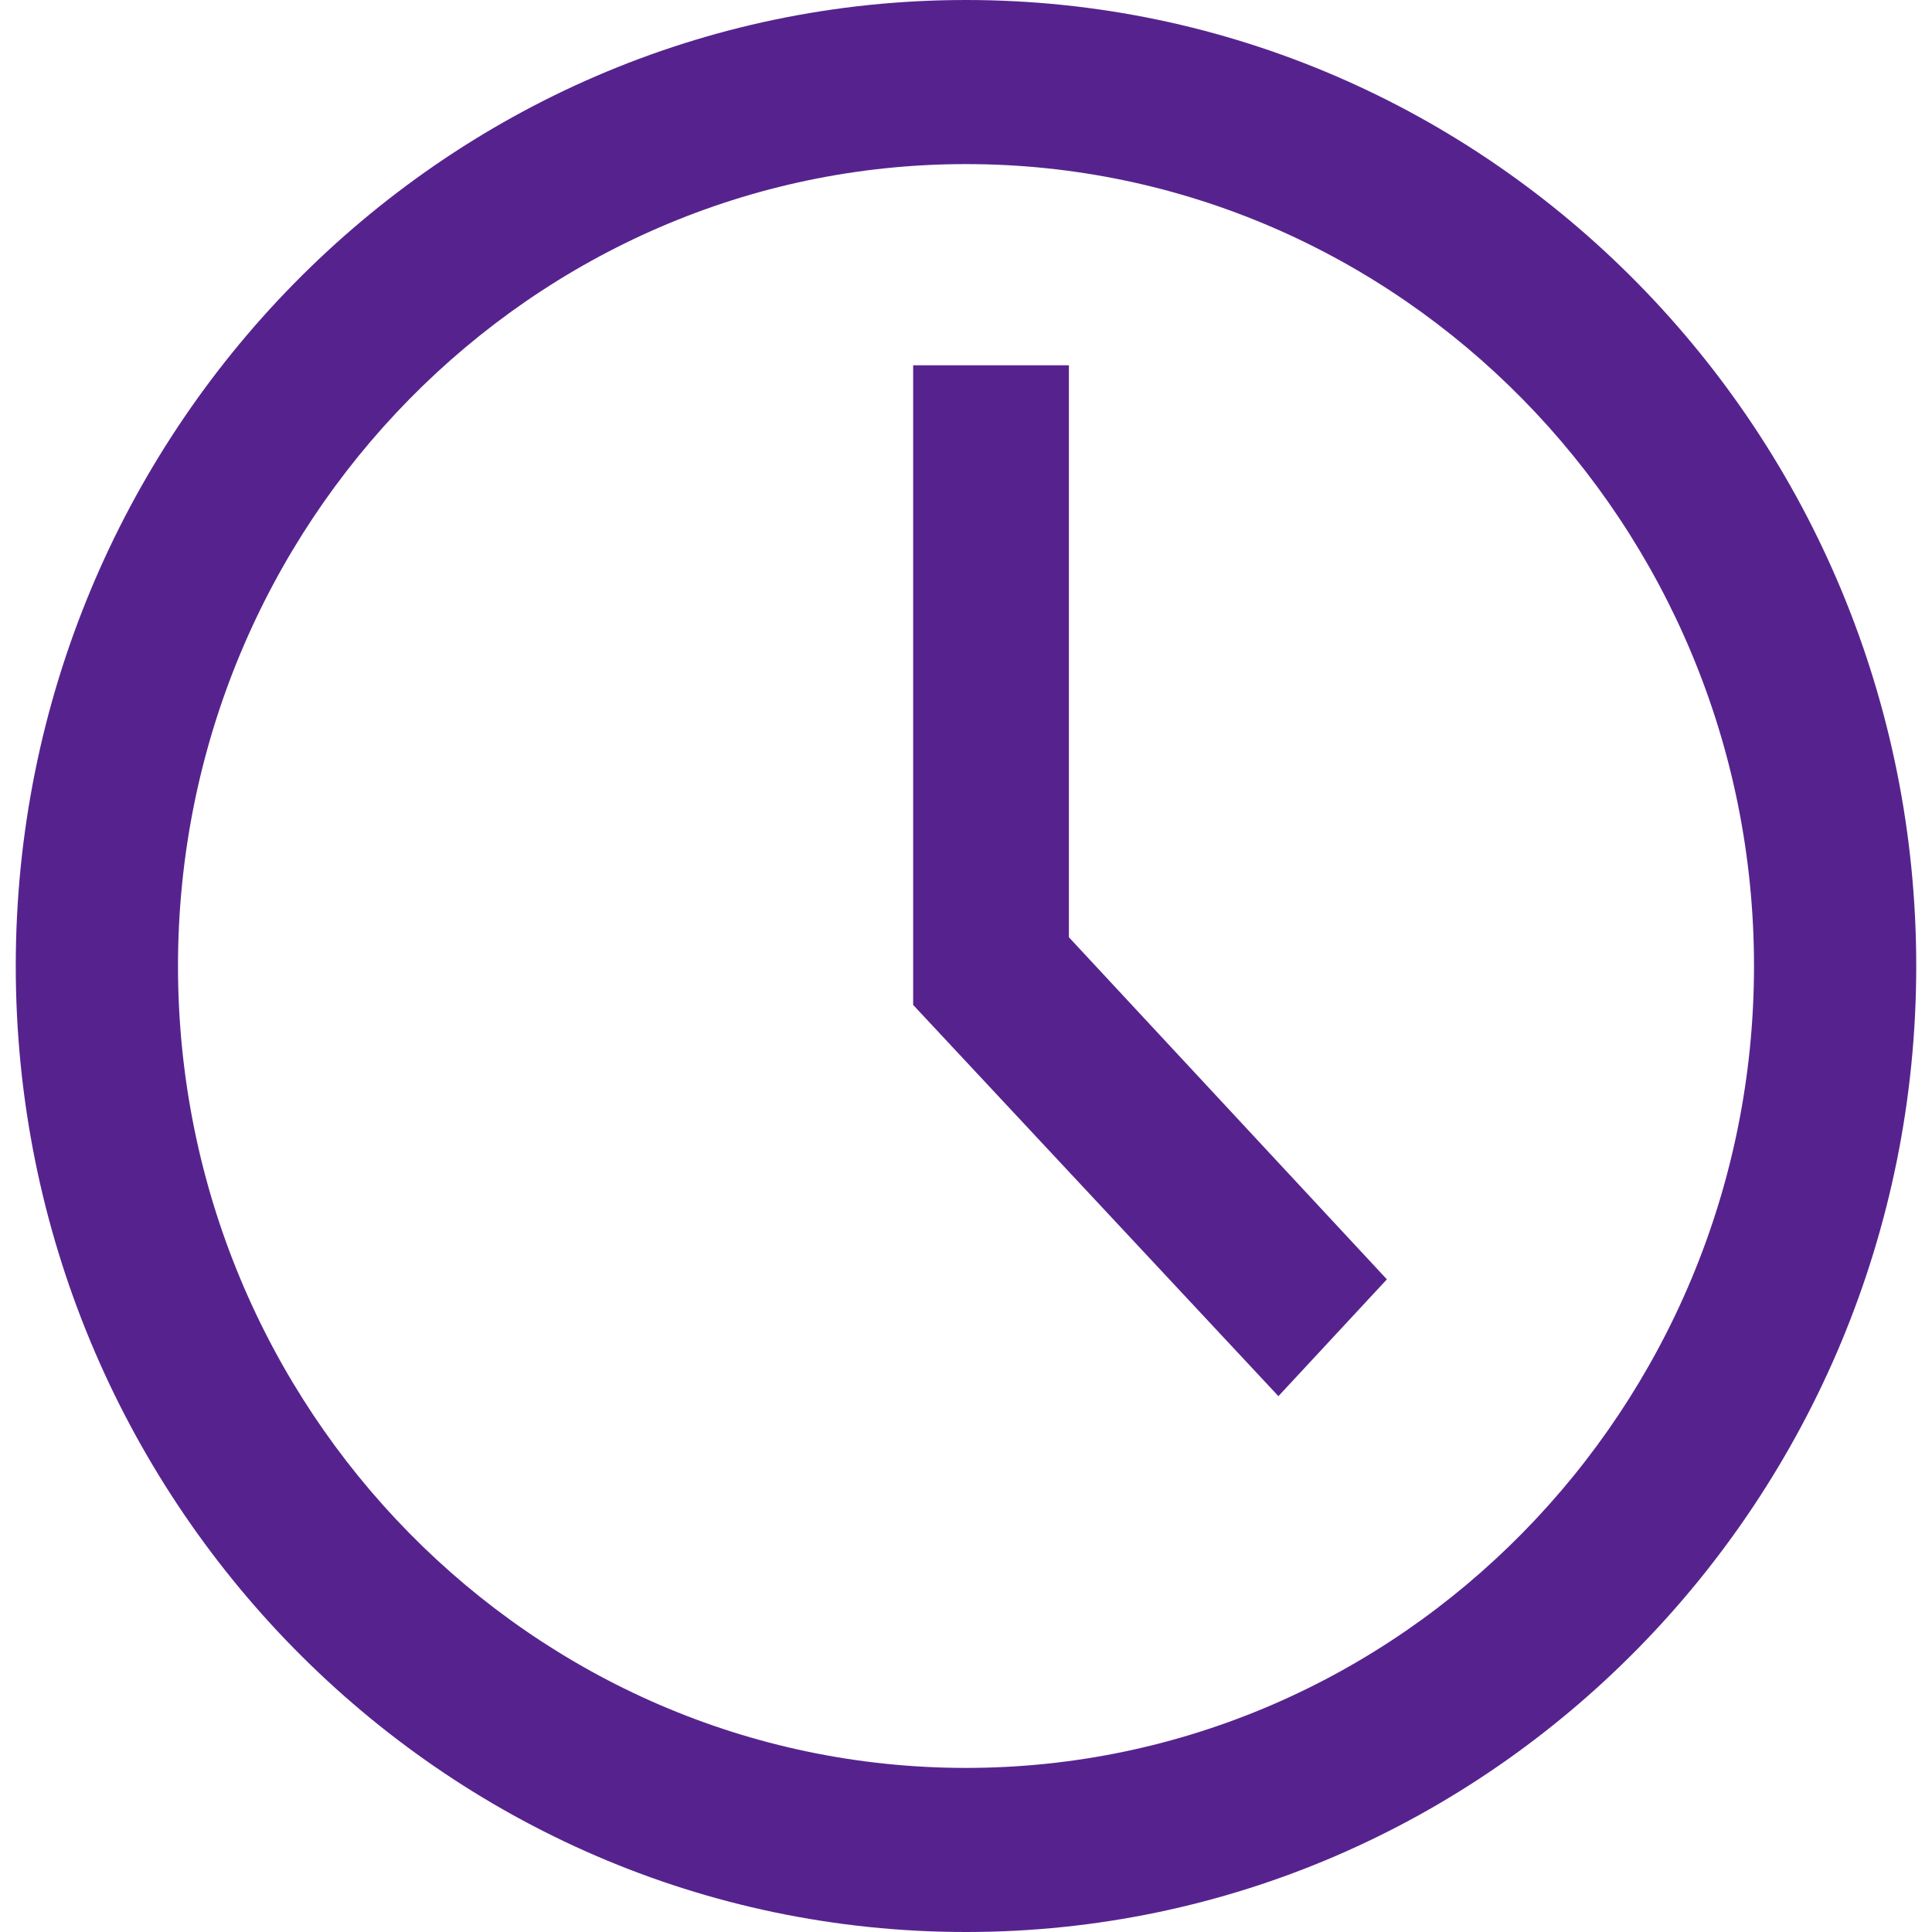
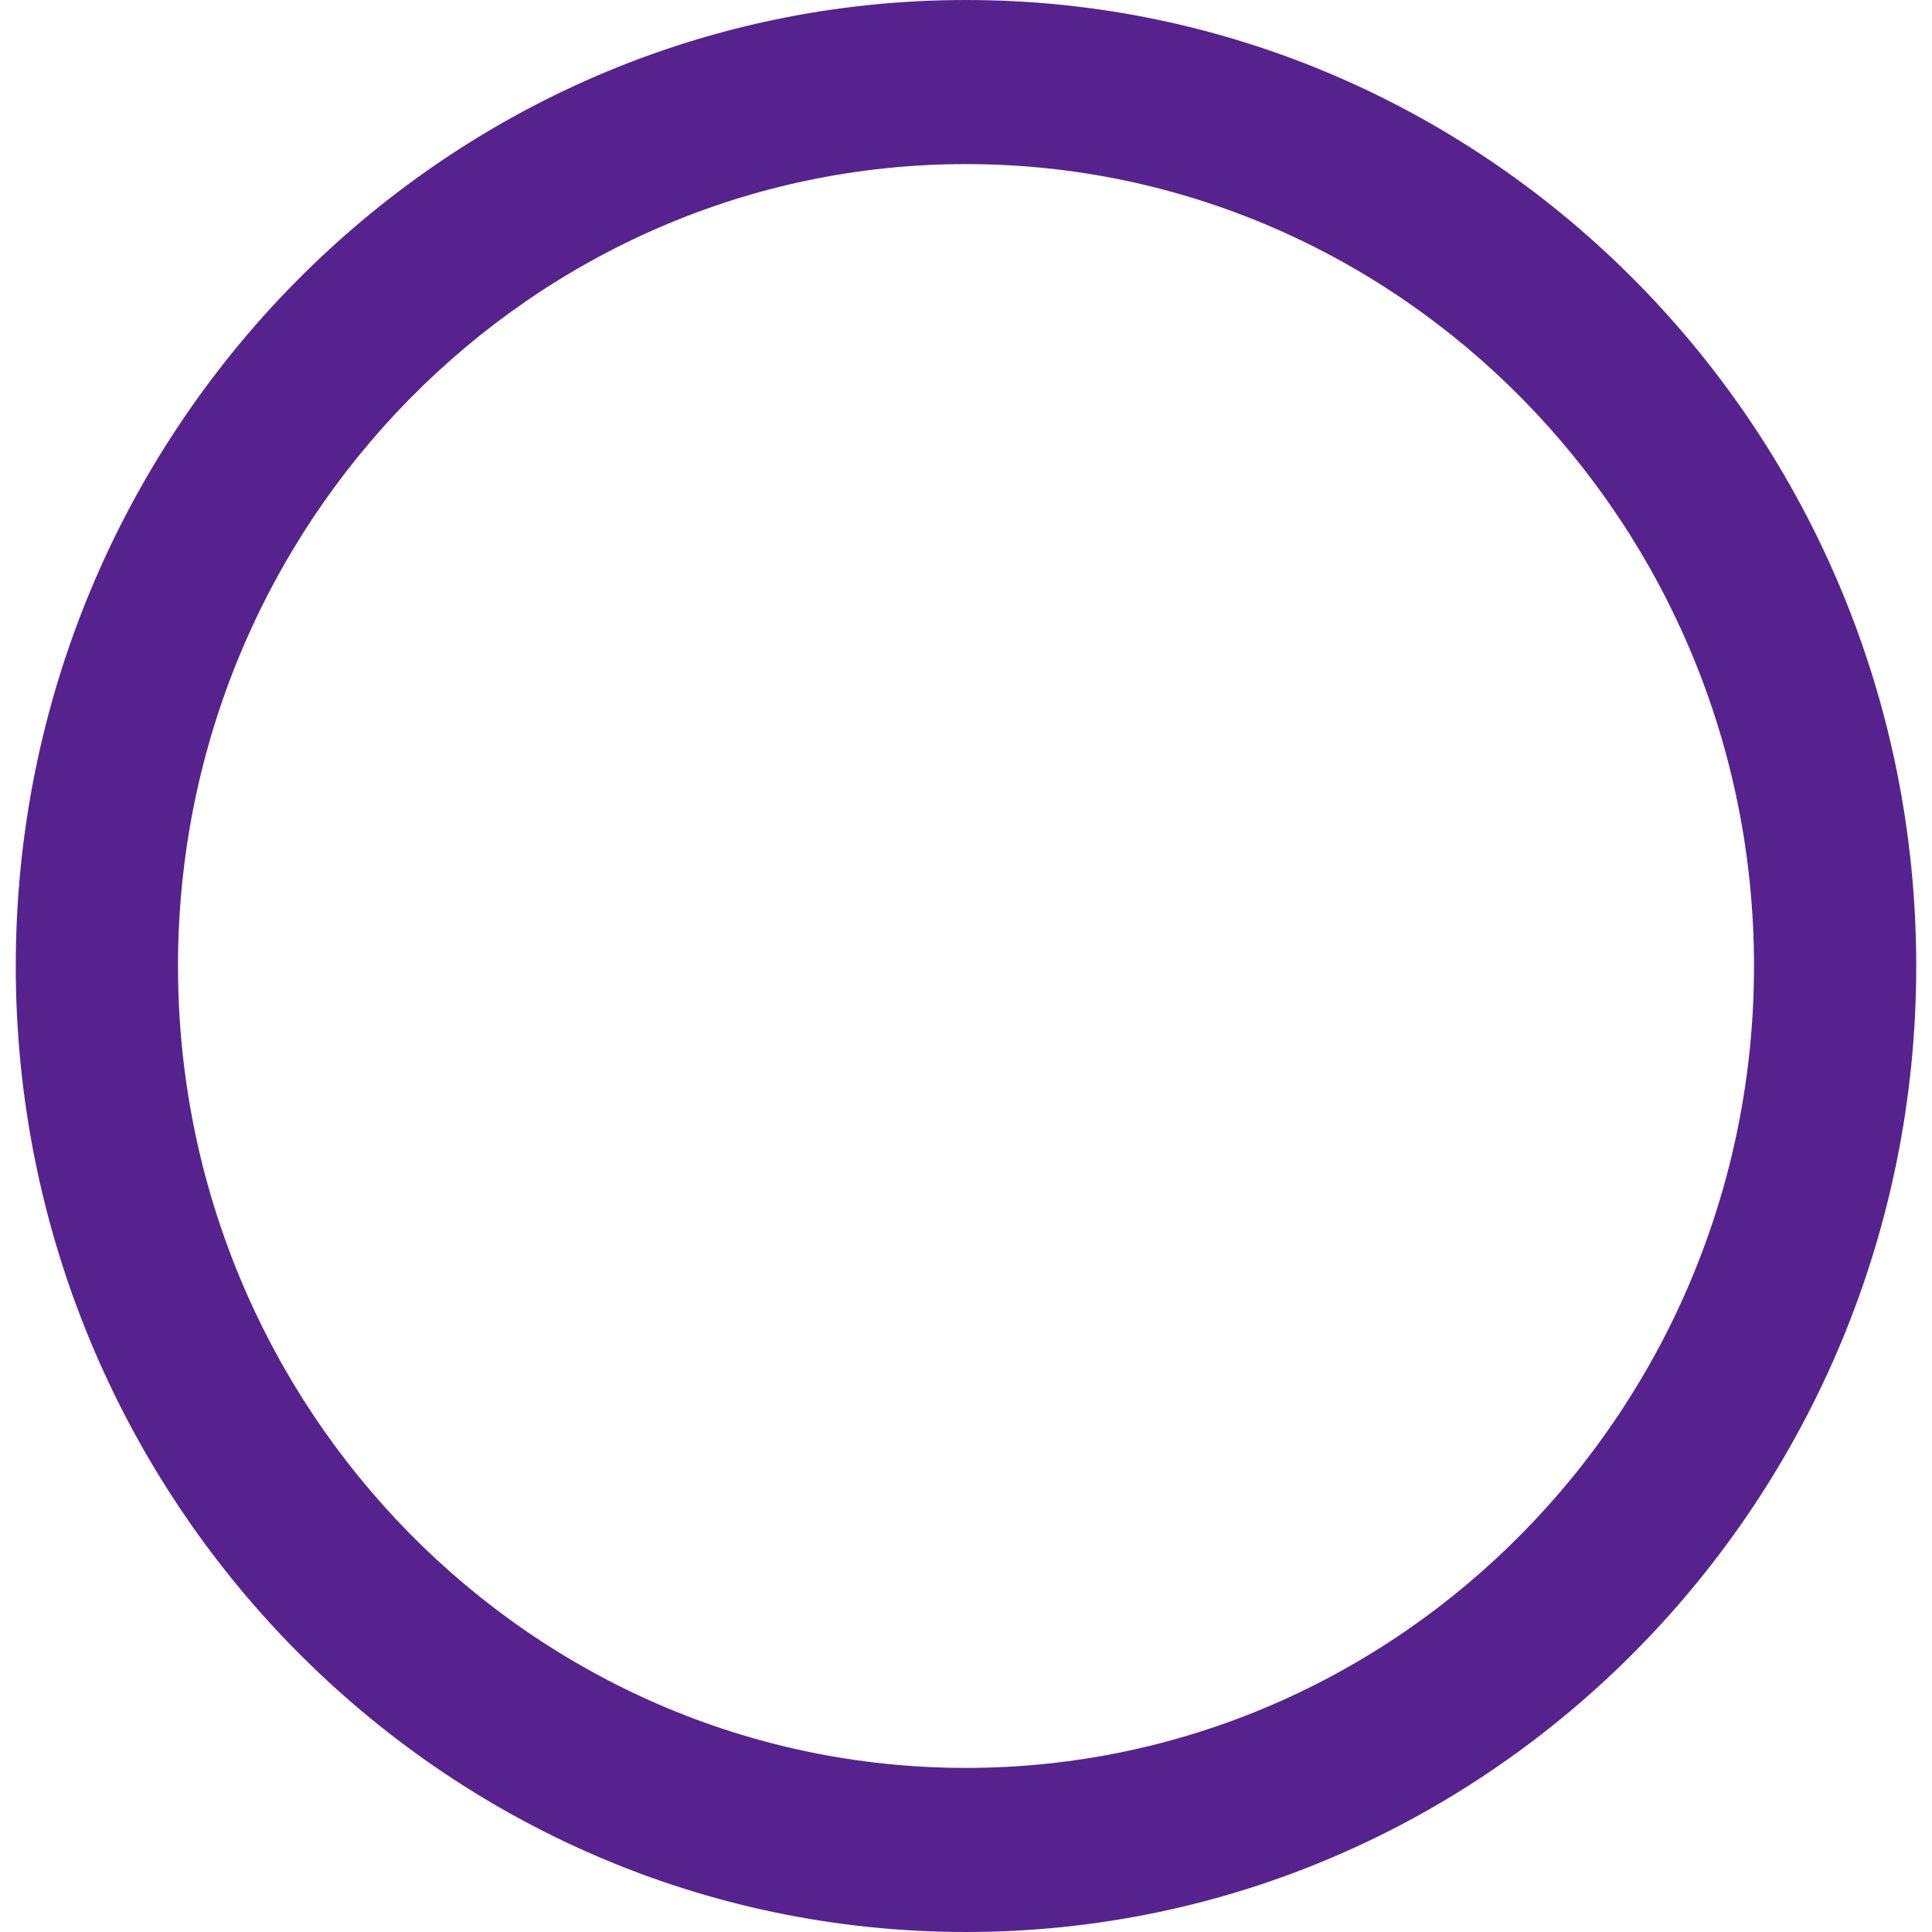
<svg xmlns="http://www.w3.org/2000/svg" style="fill:#56238e;width:20px;height:20px;" version="1.1" viewBox="0 0 20.5 20.84">
  <path d="M0,10.42c0,5.74,4.59,10.42,10.25,10.42S20.5,16.16,20.5,10.42S15.91,0,10.25,0S0,4.68,0,10.42z M1.75,10.42 c0-4.77,3.82-8.65,8.5-8.65s8.5,3.88,8.5,8.65s-3.82,8.65-8.5,8.65S1.75,15.2,1.75,10.42z" />
-   <path d="M13.62,15.06l-3.94-4.22v-6.9h1.68v6.17l3.43,3.69L13.62,15.06z" />
</svg>